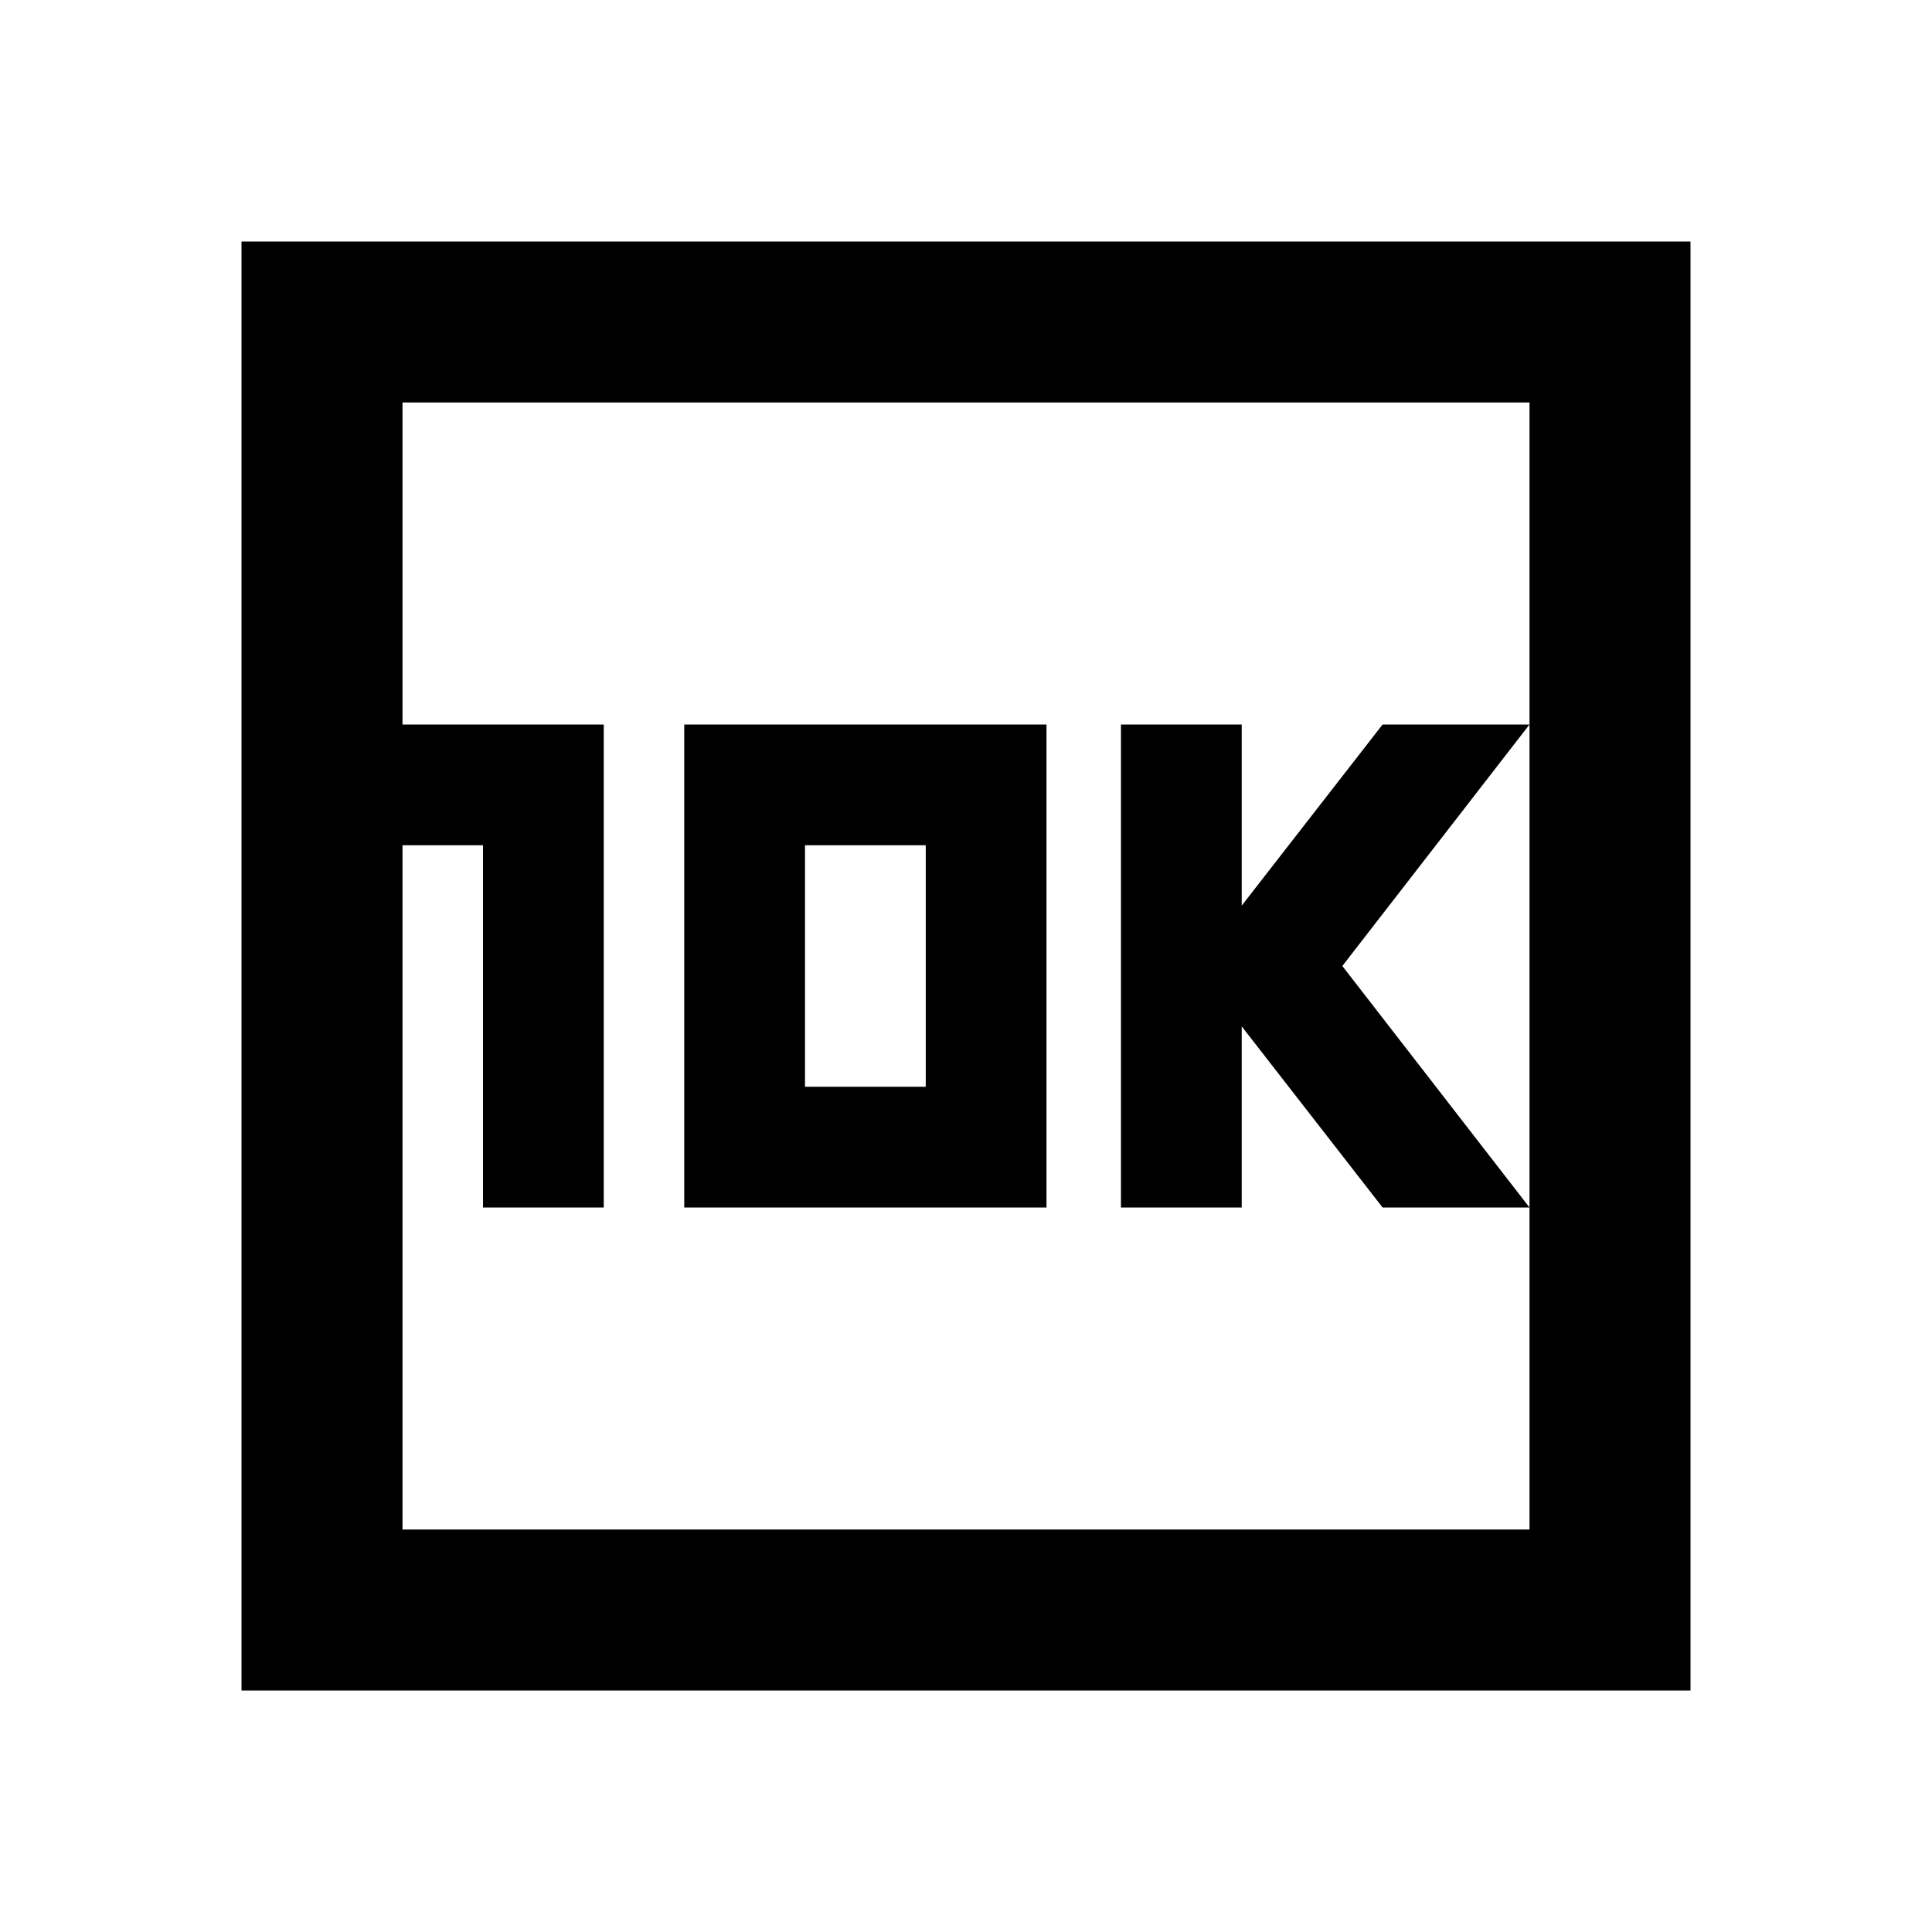
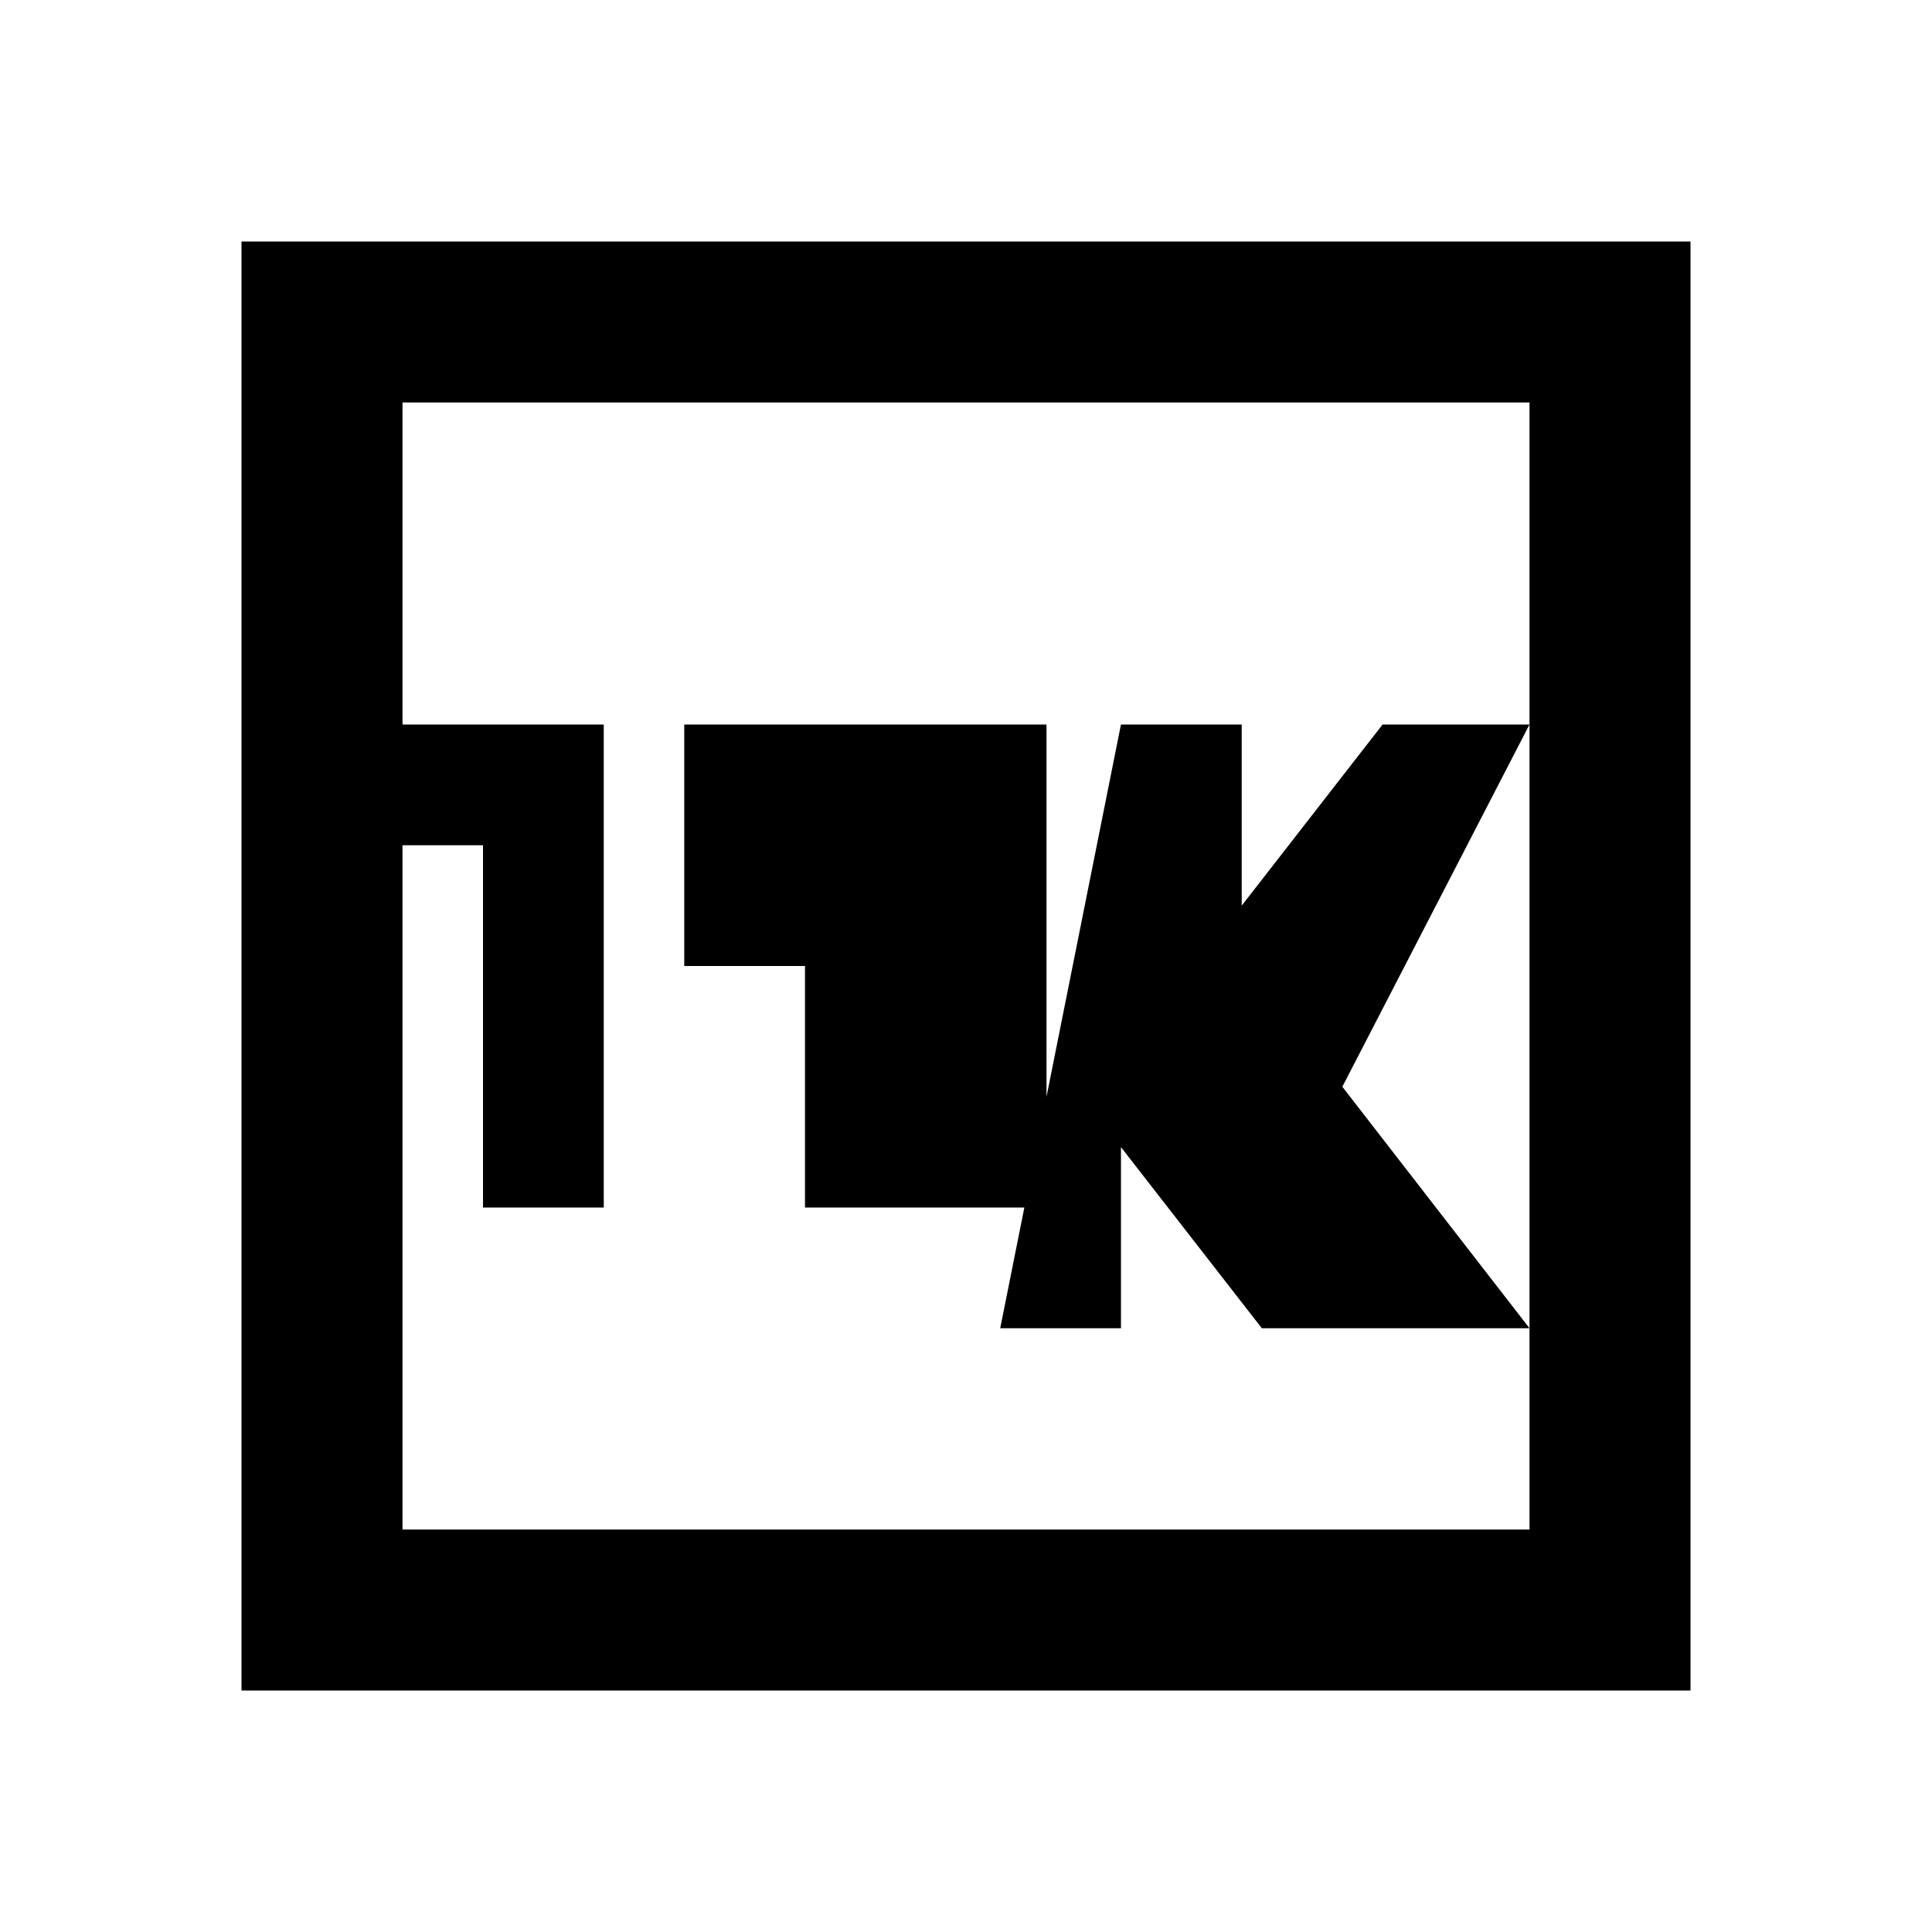
<svg xmlns="http://www.w3.org/2000/svg" width="800" height="800" viewBox="0 0 24 24">
-   <path fill="currentColor" d="M6 15h1.5V9H5v1.5h1zm2.5 0H13V9H8.5zm1.5-1.5v-3h1.5v3zm3.925 1.5h1.5v-2.25l1.75 2.25H19l-2.325-3L19 9h-1.825l-1.75 2.25V9h-1.5zM3 21V3h18v18zm2-2h14V5H5zm0 0V5z" />
+   <path fill="currentColor" d="M6 15h1.5V9H5v1.5h1zm2.5 0H13V9H8.5zv-3h1.5v3zm3.925 1.5h1.5v-2.25l1.75 2.25H19l-2.325-3L19 9h-1.825l-1.75 2.25V9h-1.5zM3 21V3h18v18zm2-2h14V5H5zm0 0V5z" />
</svg>